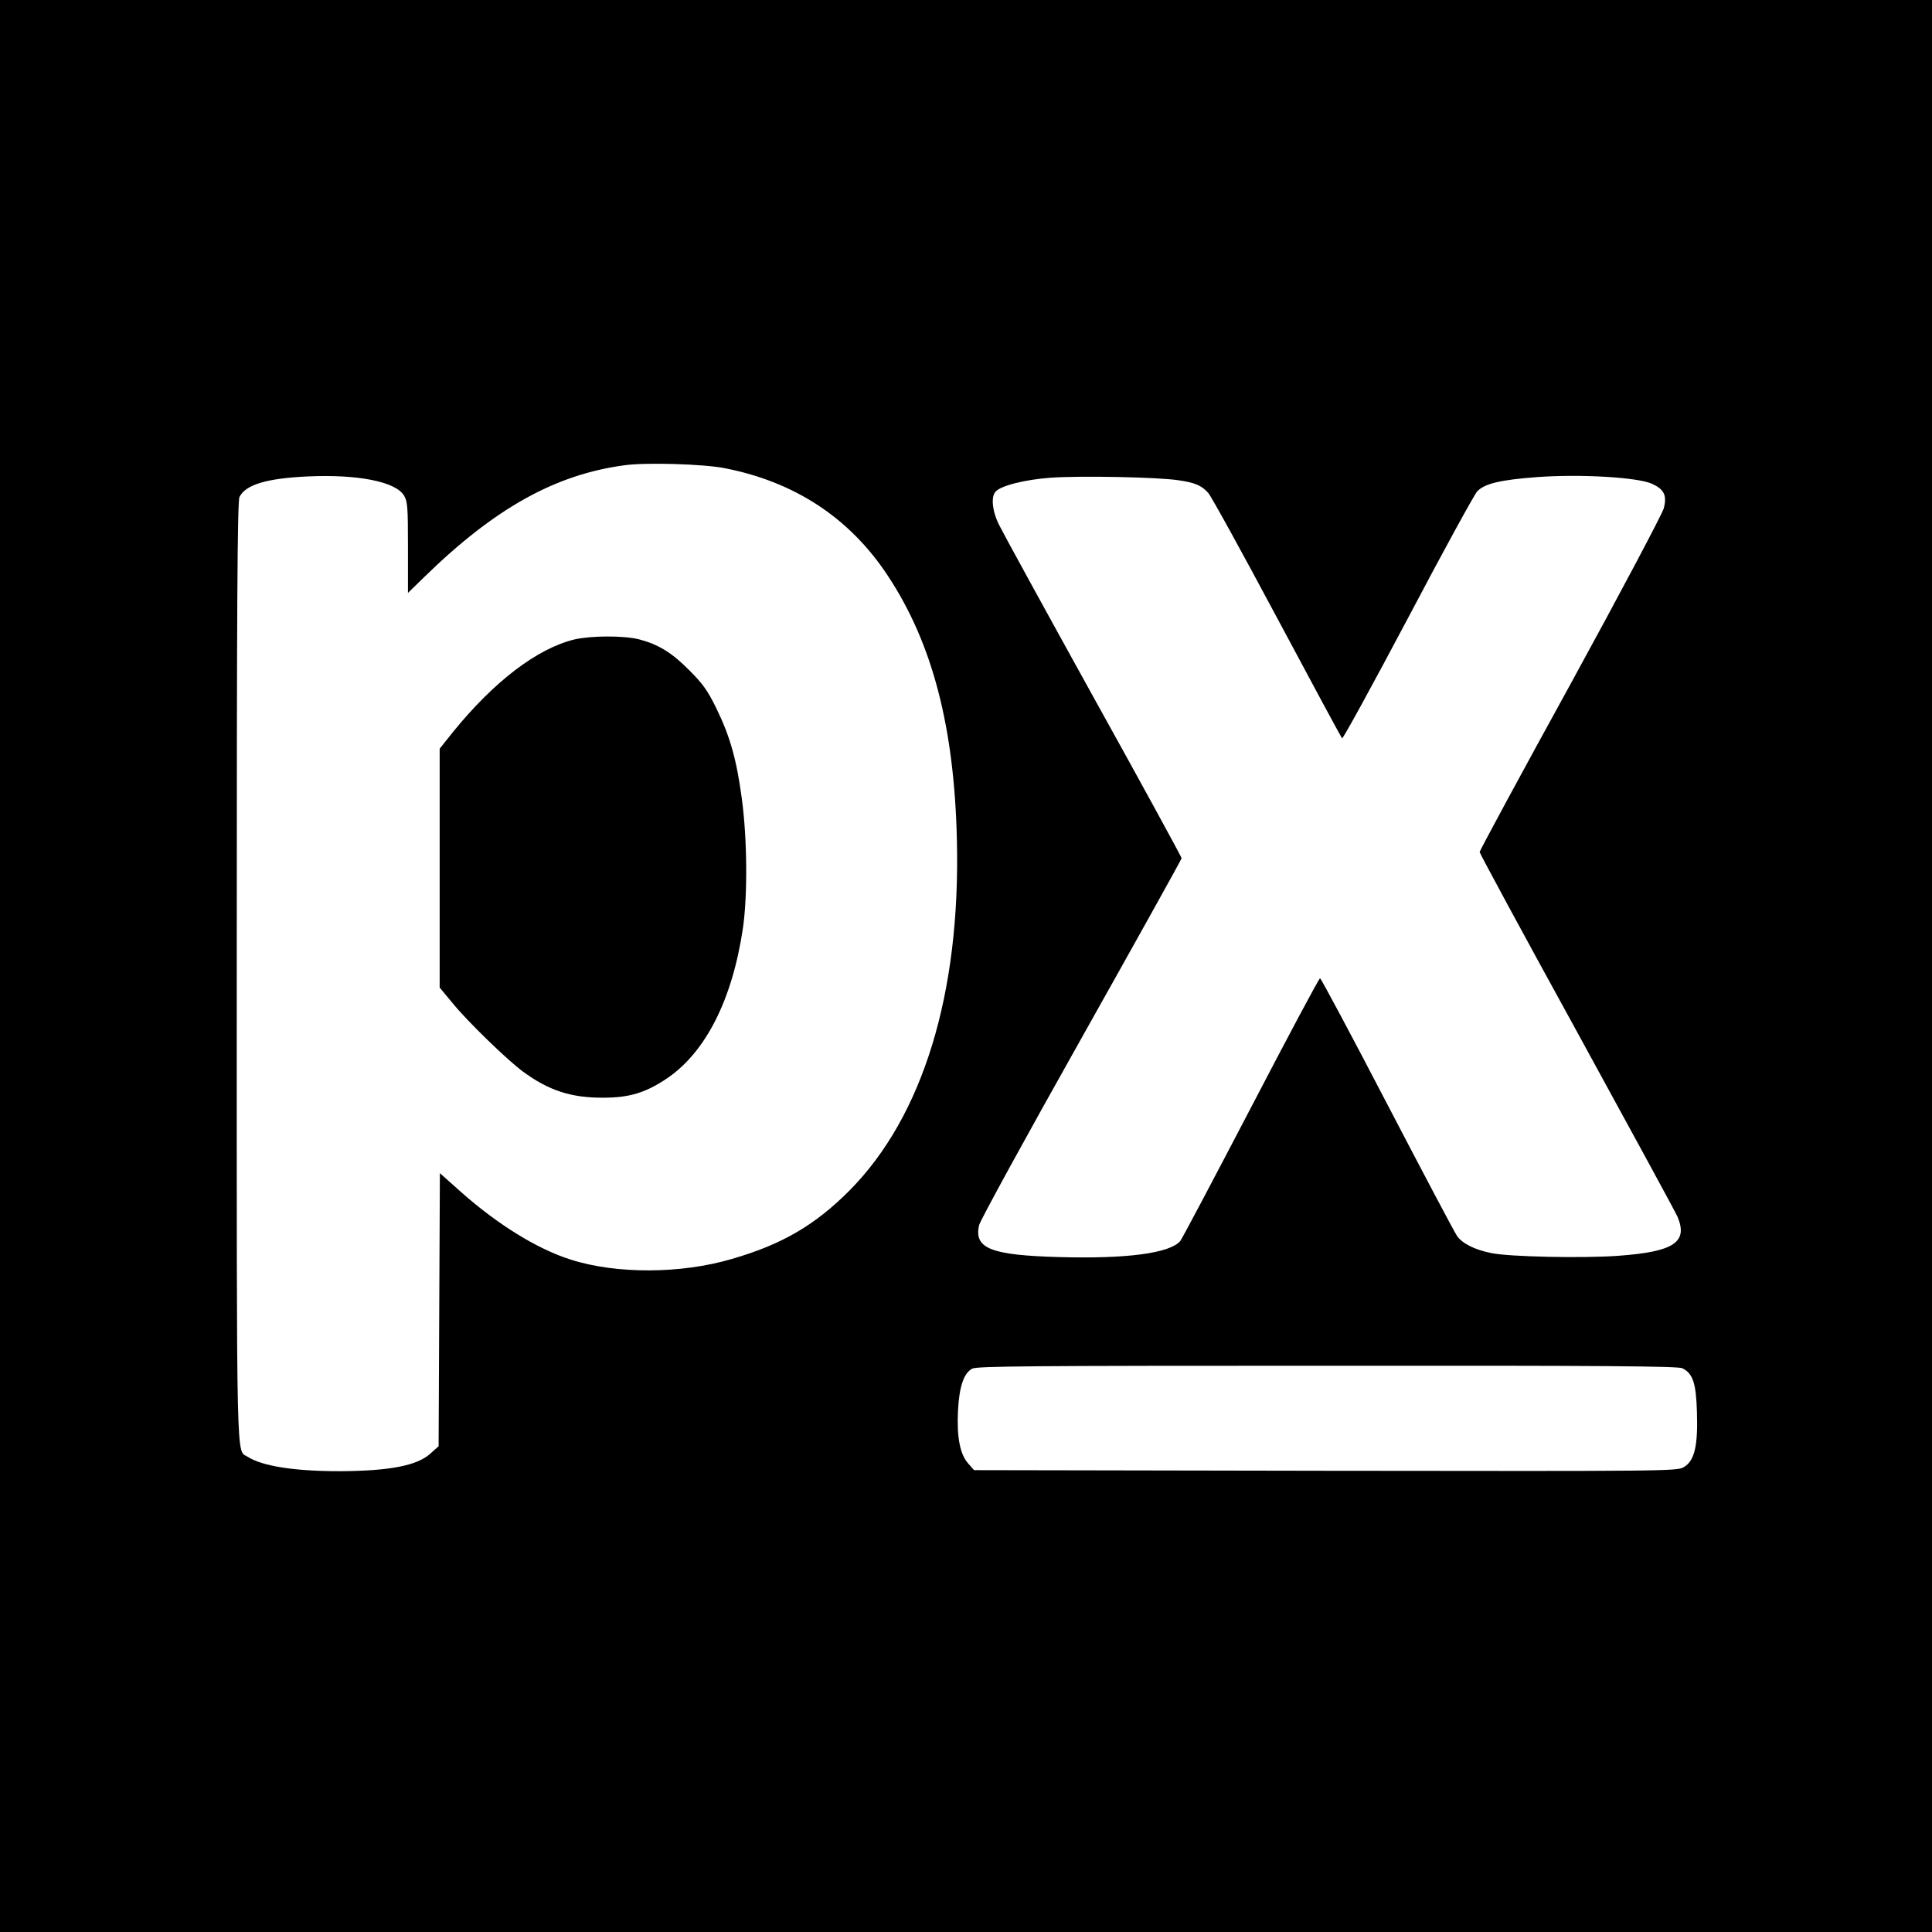
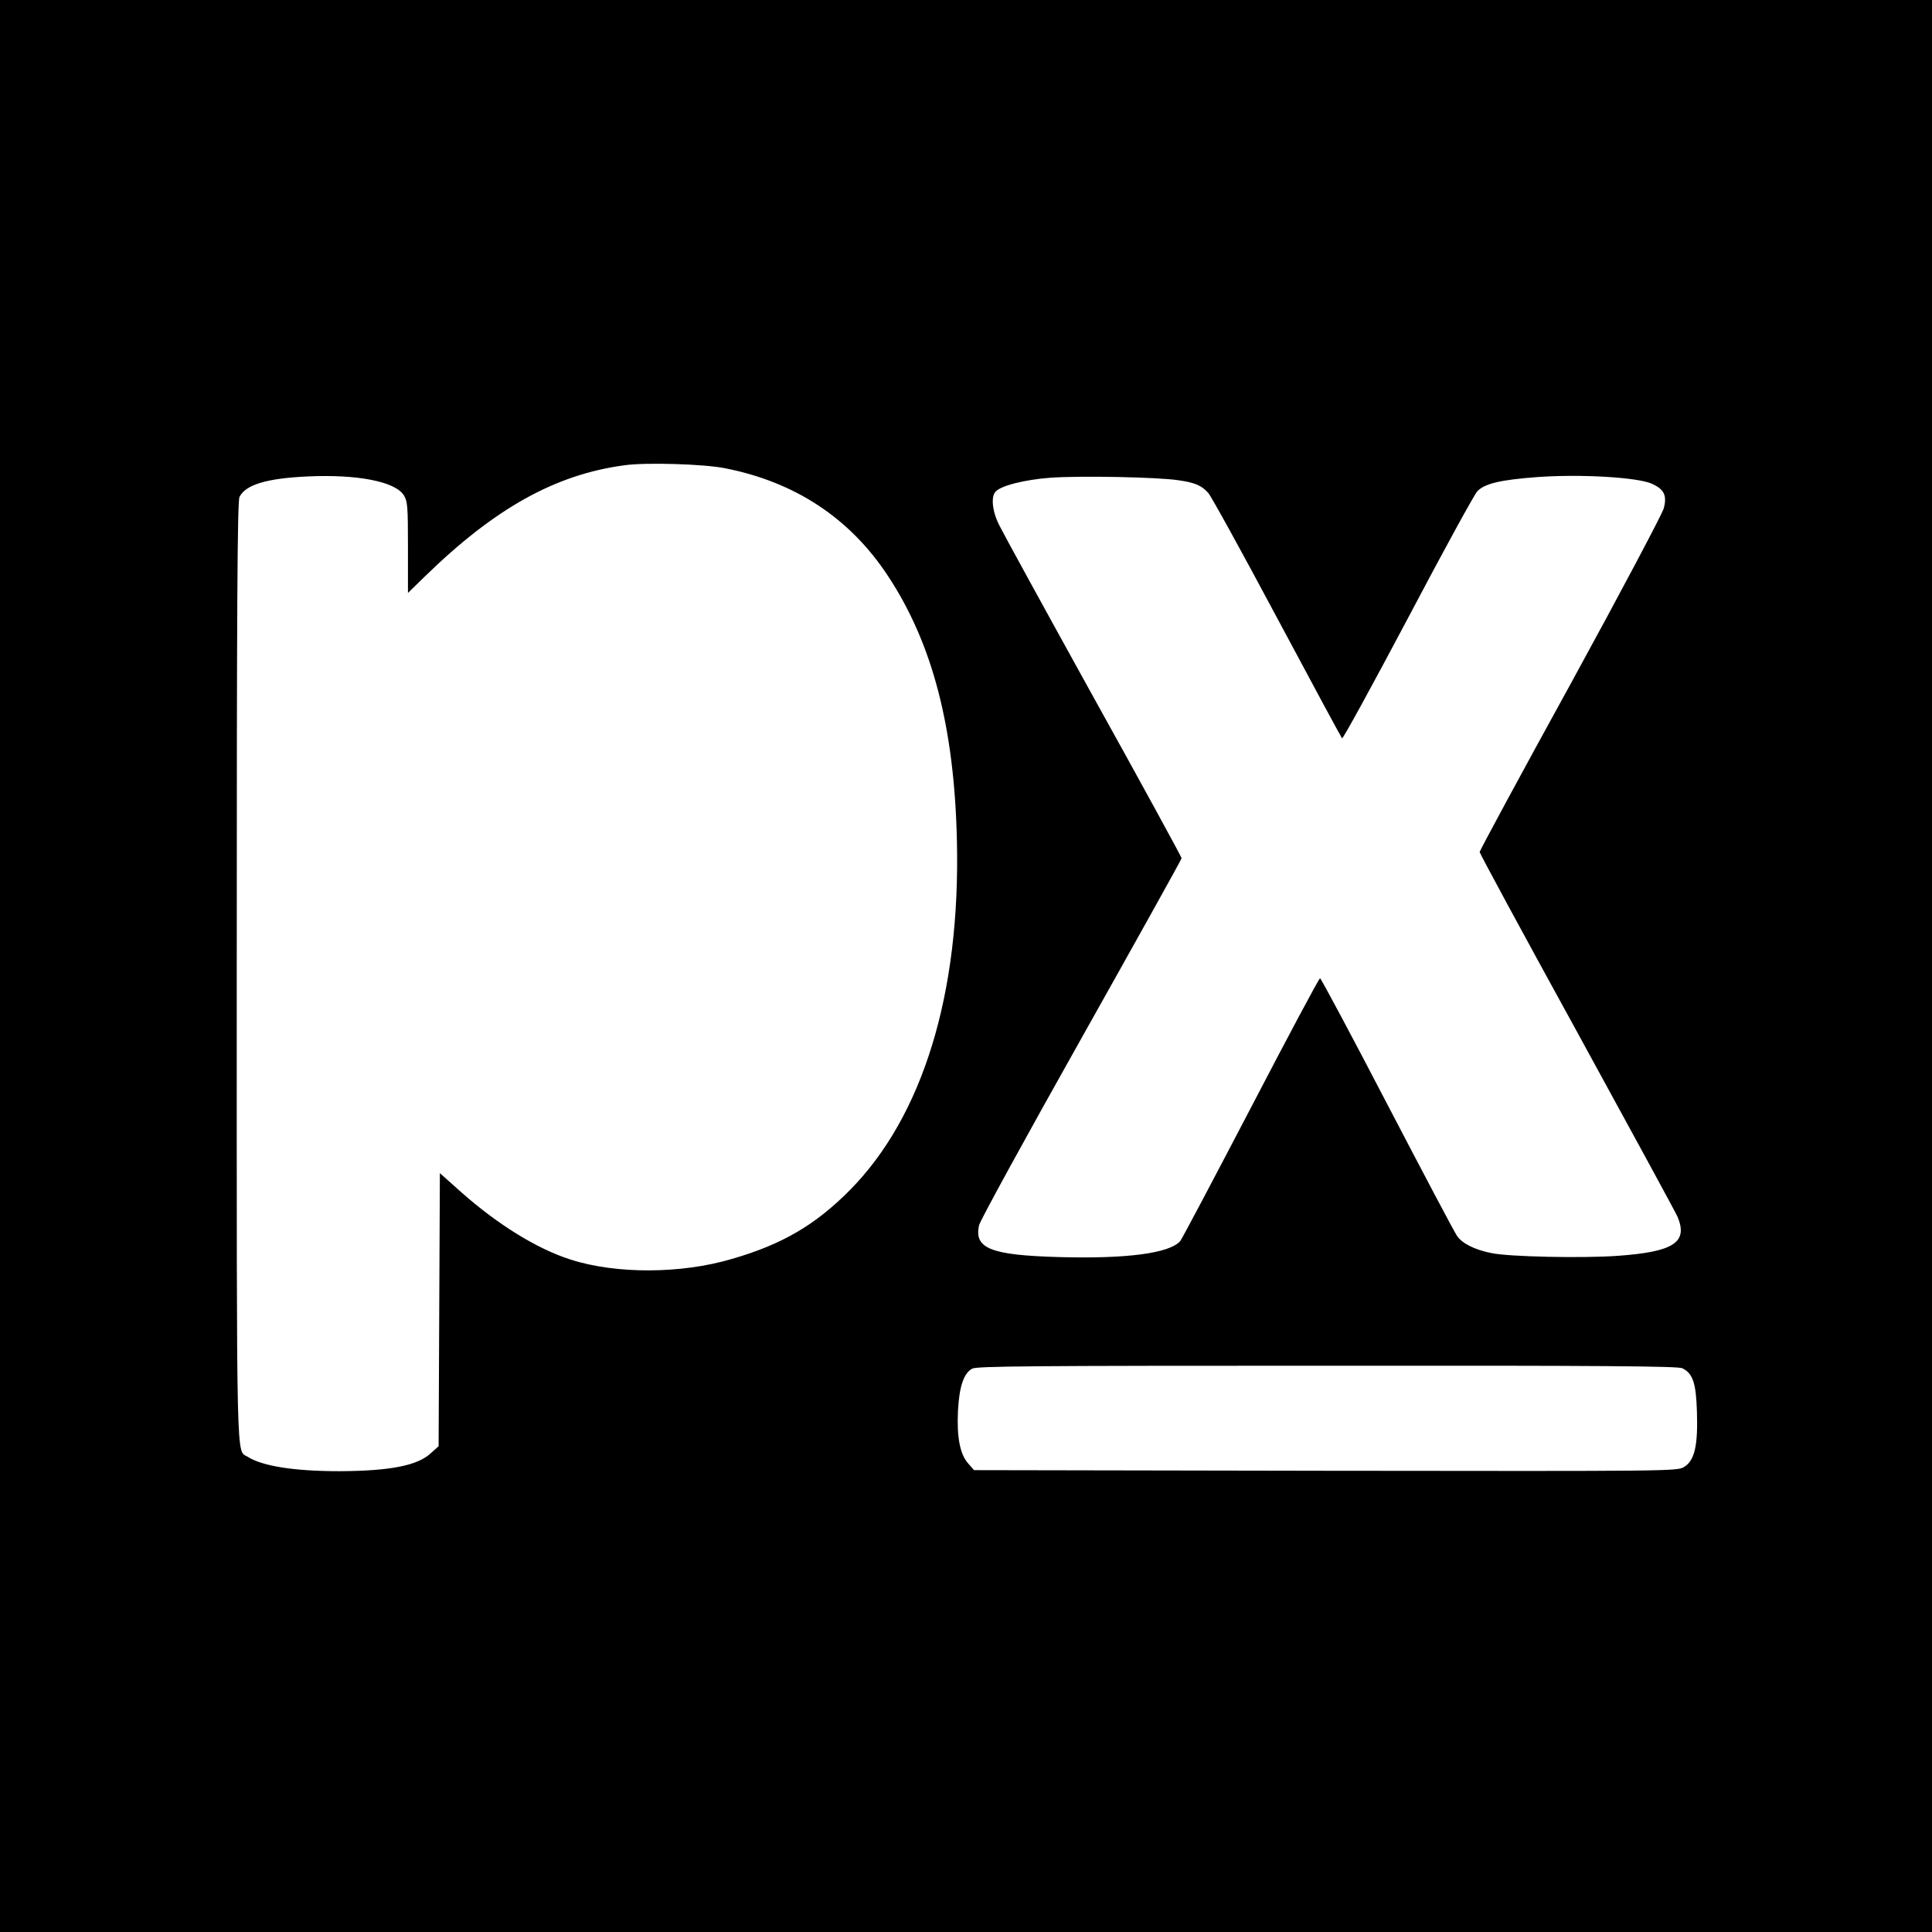
<svg xmlns="http://www.w3.org/2000/svg" version="1" width="1218.667" height="1218.667" viewBox="0 0 914 914">
  <path d="M0 457v457h914V0H0v457zm342.9-235.5c33.2 6.5 59.2 23.6 77.2 51 21 31.8 31.4 71.5 32.6 125.2 1.7 72.4-16.1 130.4-50.7 165.4-16.3 16.4-31.9 25.6-55.8 32.5-24 7.1-54.7 7.2-76.2.3-15.8-5-34.4-16.5-51.7-31.8l-10.2-9.1-.3 64.6-.3 64.6-3.7 3.3c-6.3 5.9-19.5 8.4-43.3 8.5-21.3 0-36.4-2.4-43.3-6.8-5.5-3.6-5.2 11.4-5.2-229.4 0-174.6.3-222.8 1.3-224.7 2.9-5.8 12.8-8.8 32.2-9.7 23.5-1.1 41.6 2.4 45.6 9 1.7 2.8 1.9 5.2 1.9 24.6v21.5l7.8-7.6c33.2-32.4 61.8-48.4 94.7-52.8 9.9-1.4 37.4-.6 47.4 1.4zm214.6 5.7c7.8 1.1 11 2.5 14.1 6 1.2 1.2 15.8 27.7 32.4 58.8 16.6 31.1 30.5 56.8 30.9 57.3.4.4 14.4-25.2 31.2-56.9 16.7-31.7 31.5-58.7 32.8-60 3.6-3.7 11.1-5.4 28.3-6.7 20.7-1.5 47.2.1 54.2 3.1 5.9 2.7 7.3 5.5 5.7 11.7-.7 2.6-20.5 40-44.1 83.1-23.7 43.1-43 78.8-43 79.5 0 .6 20.7 38.9 46.1 85.1 25.3 46.2 46.7 85.5 47.5 87.4 5.1 12.1-1.7 16.6-28.1 18.5-16.4 1.2-51.7.5-60-1.3-8-1.6-13.8-4.6-16.2-8.1-1.2-1.7-16.1-29.9-33.1-62.5-17-32.7-31.3-59.4-31.7-59.4-.5 0-15.2 27.6-32.8 61.4-17.6 33.7-32.6 62.1-33.4 63-5.1 5.7-25.2 8.4-57.3 7.5-32.4-.9-40.3-4.1-37.8-15.1.5-2.2 22.3-42 48.4-88.4 26-46.3 47.4-84.7 47.4-85.2s-18.7-34.8-41.7-76.2c-22.9-41.4-42.9-77.9-44.5-81.2-3.3-6.4-4.1-13.4-1.9-15.9 2.3-2.9 13.9-5.8 26.1-6.7 13.9-1 50.8-.3 60.5 1.2zm238.4 420.1c5 2.5 6.5 7 6.9 20.8.5 15.8-1.1 22.9-6.1 25.9-3.2 2-5.8 2-169.5 1.8l-166.4-.3-2.8-3.2c-3.8-4.3-5.4-12.2-4.8-24.8.6-11.5 2.7-17.8 6.7-20 2.2-1.2 26.6-1.4 168.1-1.4 129.6-.1 166 .2 167.9 1.2z" />
-   <path d="M271.8 302.5c-17.7 4.3-38.1 19.9-57.5 43.8l-6.3 7.9v113l5.9 7.1c7 8.7 25.8 26.9 33.3 32.5 12.3 9.1 23 12.6 38.3 12.5 12.1 0 19.8-2.3 29.7-8.9 18.6-12.4 31.3-37.5 36.3-71.5 2.2-15.4 2-42-.5-60.7-2.5-18.8-5.6-29.8-12.1-43.1-4.2-8.6-6.5-11.7-12.8-18-8.3-8.4-14.6-12.2-23.6-14.6-7.3-1.9-22.9-1.8-30.7 0z" />
</svg>